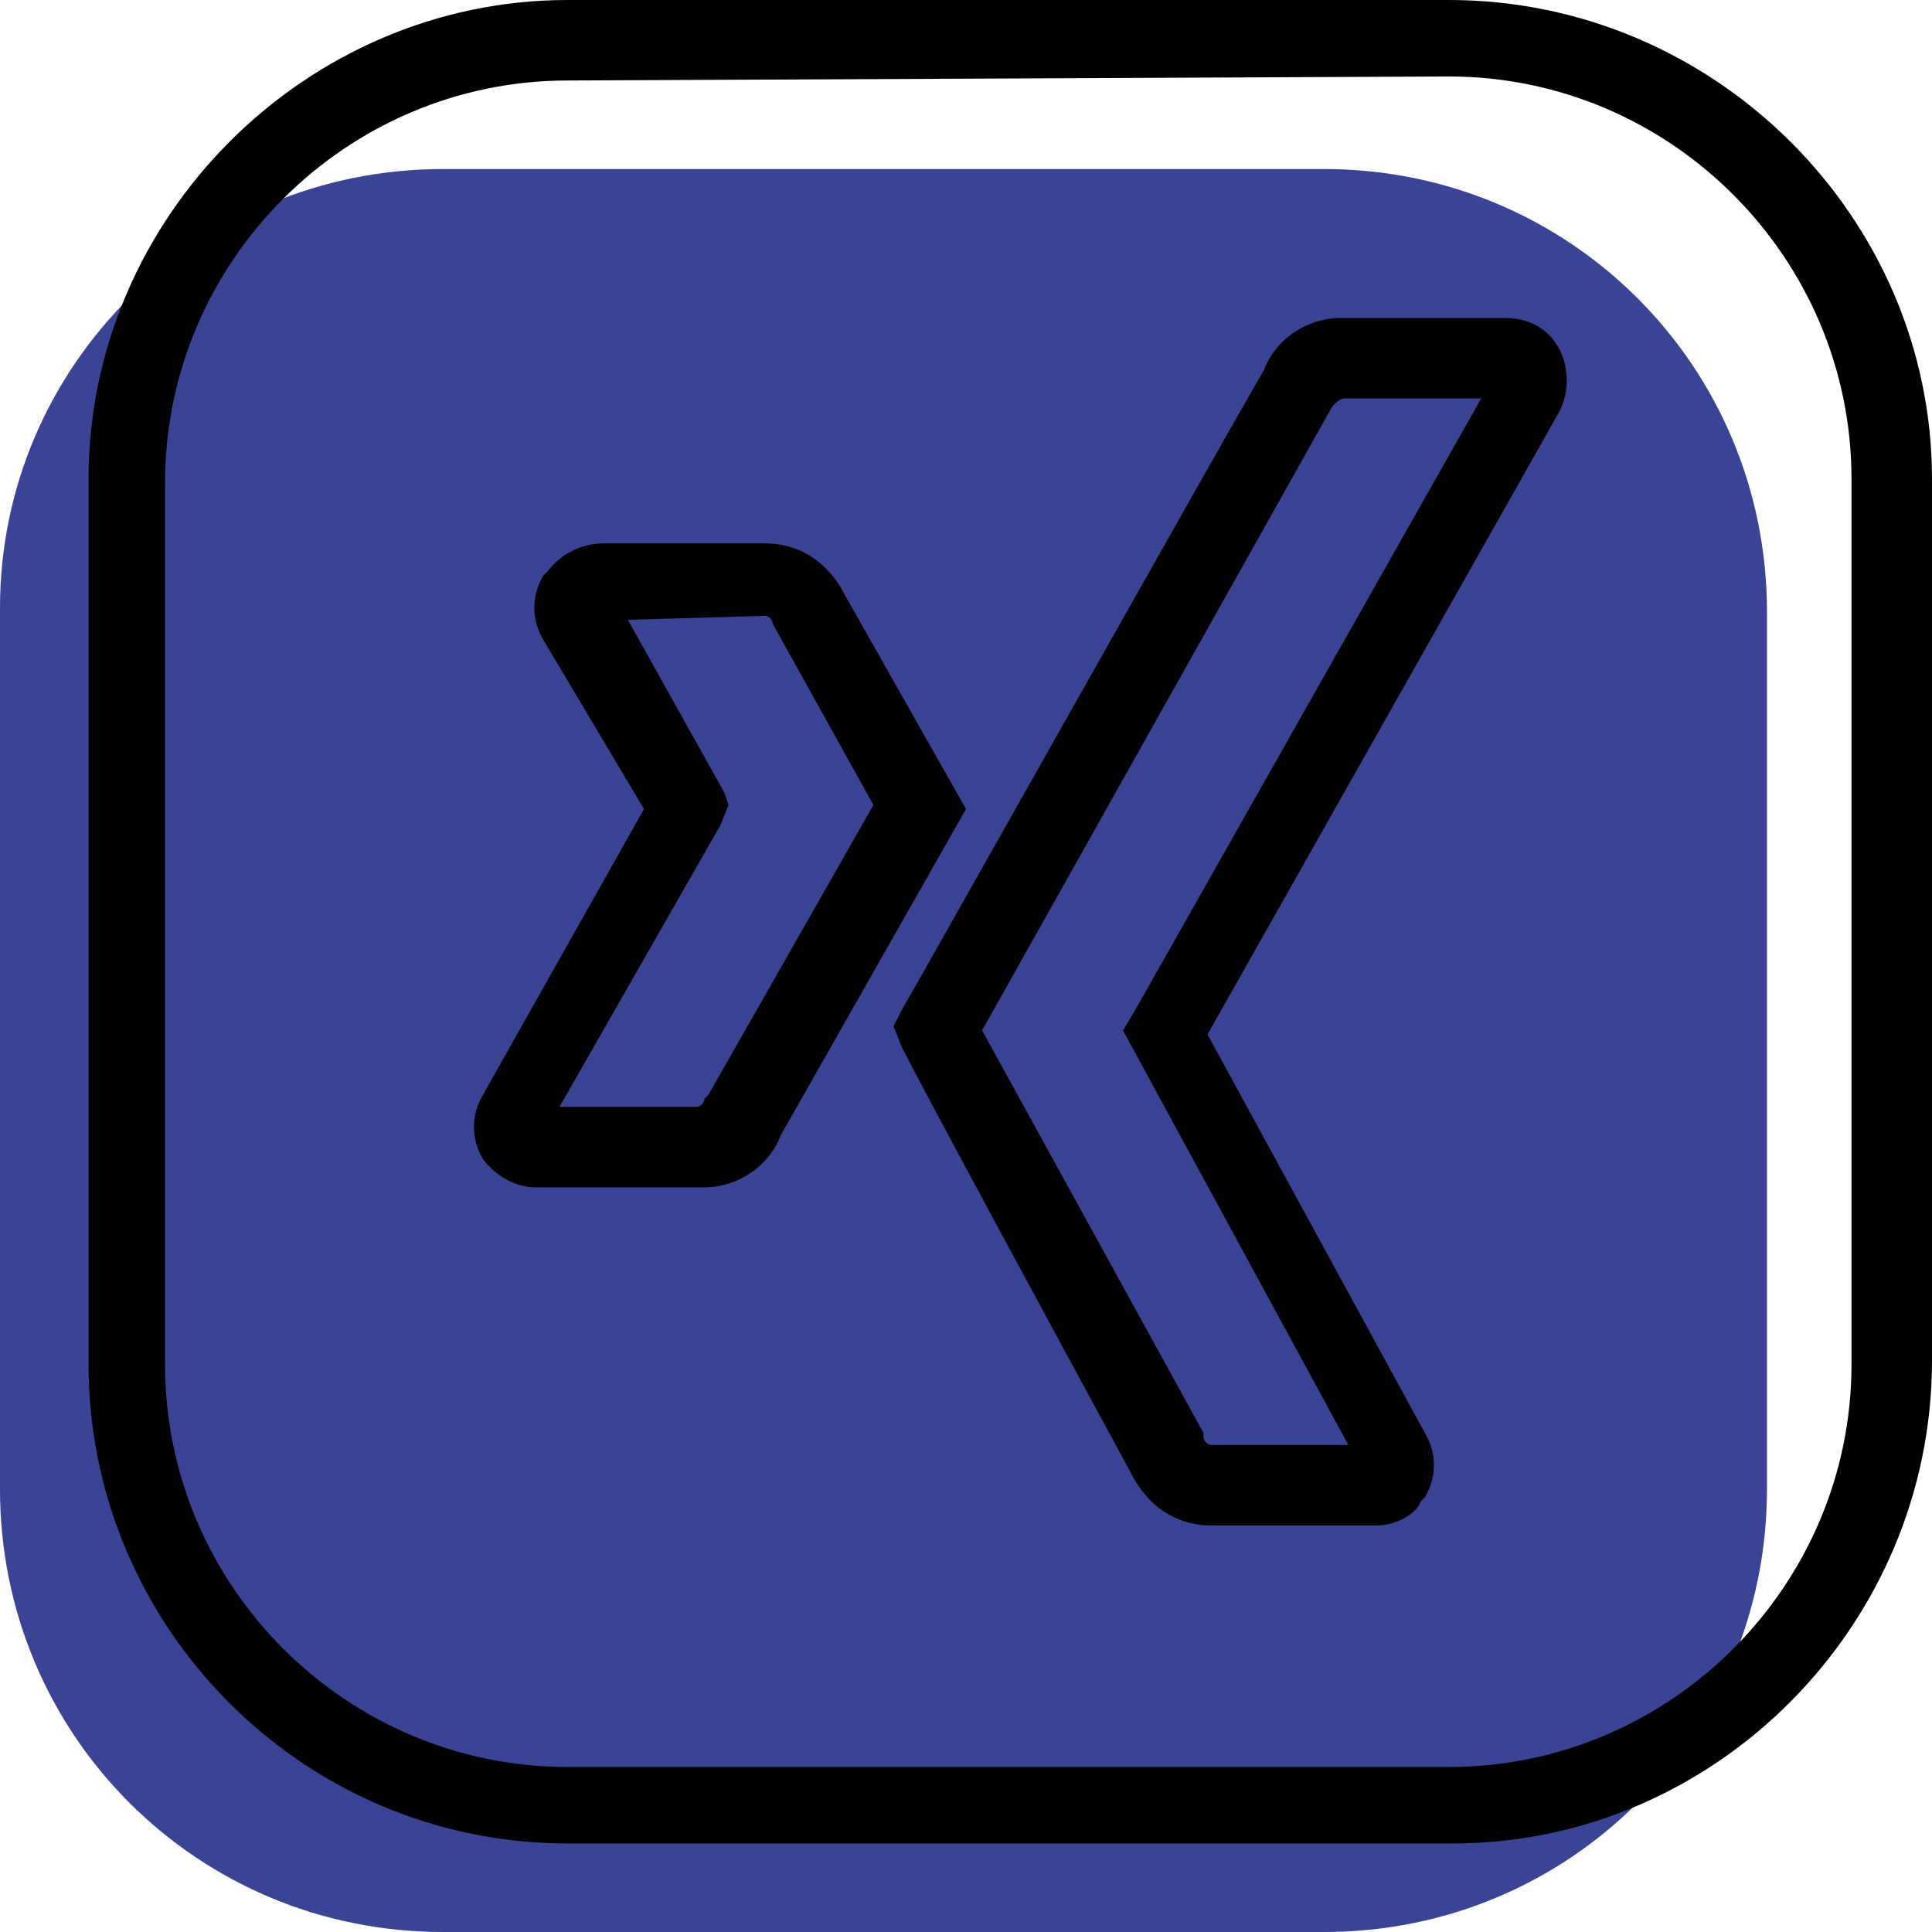
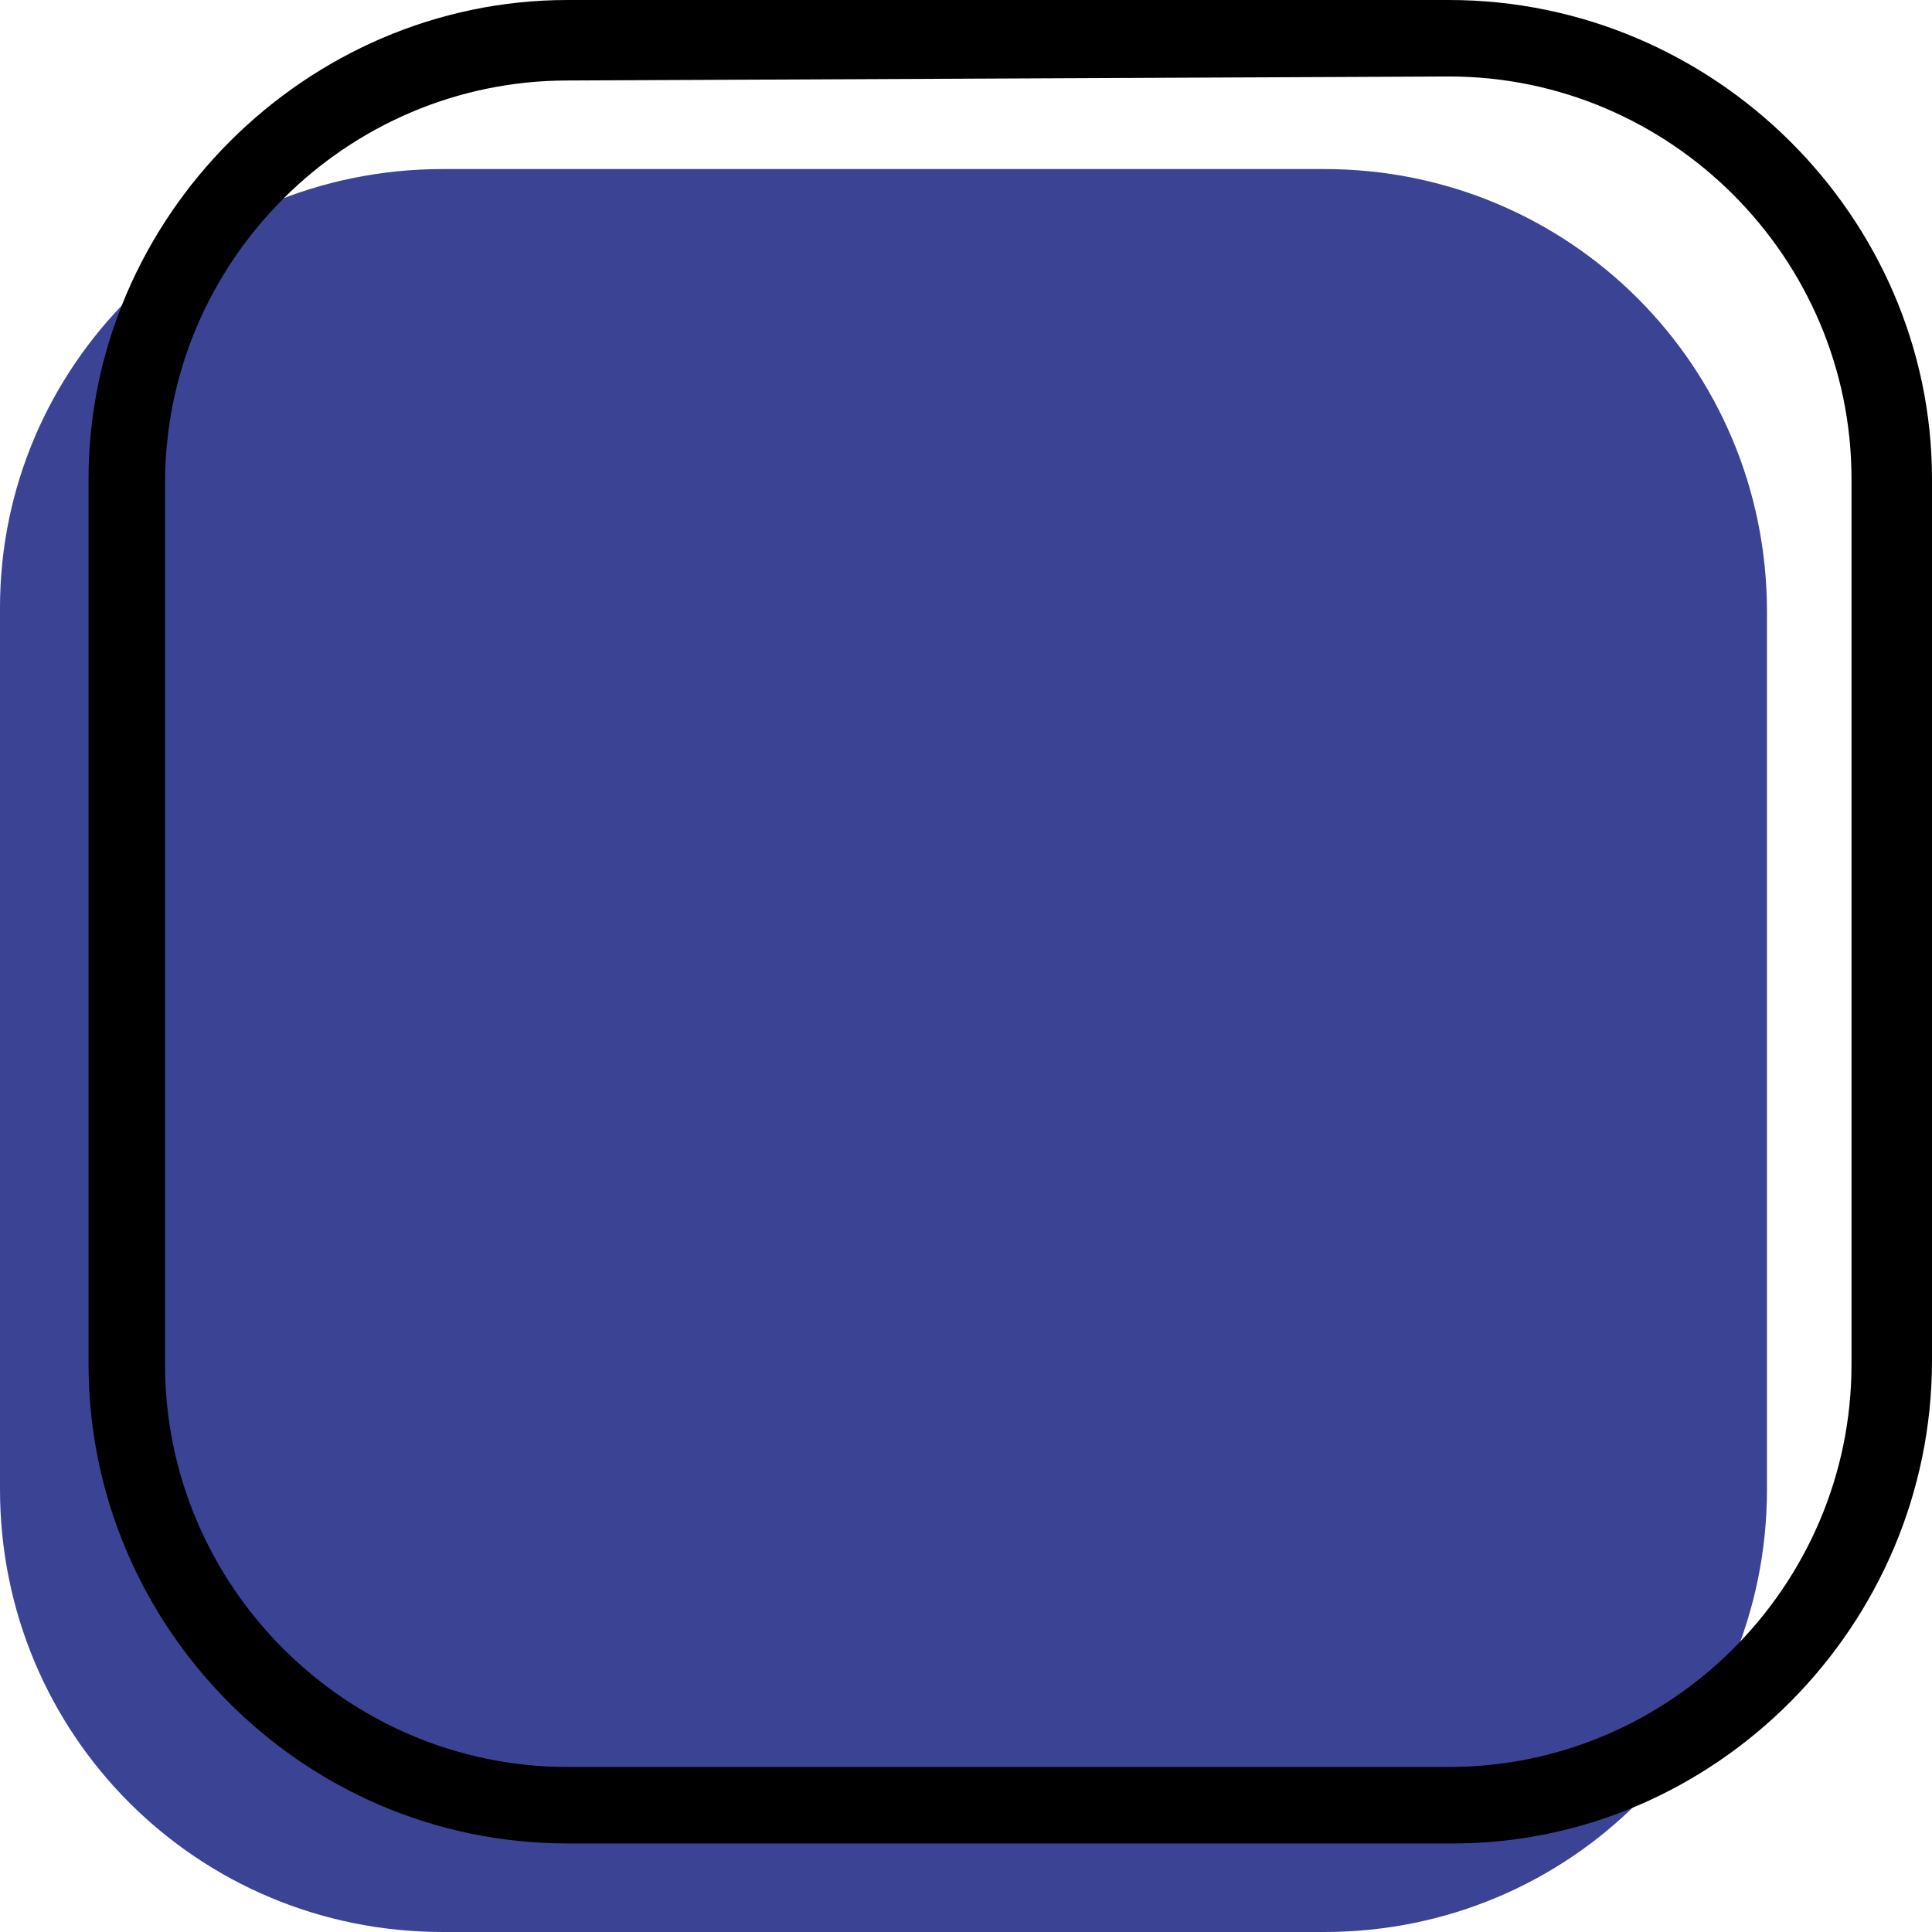
<svg xmlns="http://www.w3.org/2000/svg" id="icon-xing-space" width="16.93mm" height="16.93mm" viewBox="0 0 48 48">
  <path id="space" d="M11,4.2h21.9c6.1,0,11,4.9,11,11v21.8c0,6.1-4.9,11-11,11H11c-6.1,0-11-4.9-11-11V15.1C0,9.1,4.9,4.2,11,4.2Z" fill="#3b4395" stroke-width="0" />
  <path id="outline" d="M36.1,45.8H14.1c-6.6,0-11.9-5.4-11.9-11.9V11.9C2.2,5.4,7.6,0,14.1,0h21.9C42.6,0,48,5.4,48,11.9v21.9c0,6.6-5.4,12-11.9,12ZM14.1,2c-5.5,0-10,4.5-10,10v21.9c0,5.5,4.5,10,10,10h21.9c5.5,0,10-4.5,10-10V11.9c0-5.5-4.5-10-10-10l-21.9.1Z" stroke-width="0" />
-   <path id="signet" d="M34.2,37.9h-4.1c-.9,0-1.6-.5-2-1.3-5.7-10.5-5.7-10.6-5.7-10.6l-.2-.5.2-.4c.3-.5,8.4-14.9,9-15.9.3-.8,1.1-1.3,1.9-1.3h4.1c.5,0,1,.2,1.3.7s.3,1.2,0,1.7l-8.7,15.4,5.4,9.9c.3.5.3,1.1,0,1.6l-.1.1c-.1.3-.6.6-1.1.6ZM33.8,36.5h0ZM24.4,25.6c1.1,2,5.5,10,5.5,10v.1c0,.1.1.2.2.2h3.4l-5.6-10.3.3-.5,8.6-15.2h-3.4c-.1,0-.2.1-.2.1l-.1.1-8.7,15.5ZM34.1,35.9h0ZM13.3,29.5c-.5,0-1-.3-1.3-.7-.3-.5-.3-1.1,0-1.6l4-7.1-2.5-4.2c-.3-.5-.3-1.1,0-1.6l.1-.1c.3-.4.8-.7,1.4-.7h4c.9,0,1.6.5,2,1.3l3,5.3-4.6,8.1c-.3.8-1.1,1.3-1.9,1.3h-4.2ZM13.7,28.1h0ZM13.3,27.5h0ZM15.6,15.4l2.4,4.3.1.3-.2.5-4,7h3.4c.1,0,.2-.1.2-.2l.1-.1,4.1-7.2-2.5-4.5c0-.1-.1-.2-.2-.2l-3.4.1ZM15.2,14.8h0Z" stroke-width="0" />
</svg>